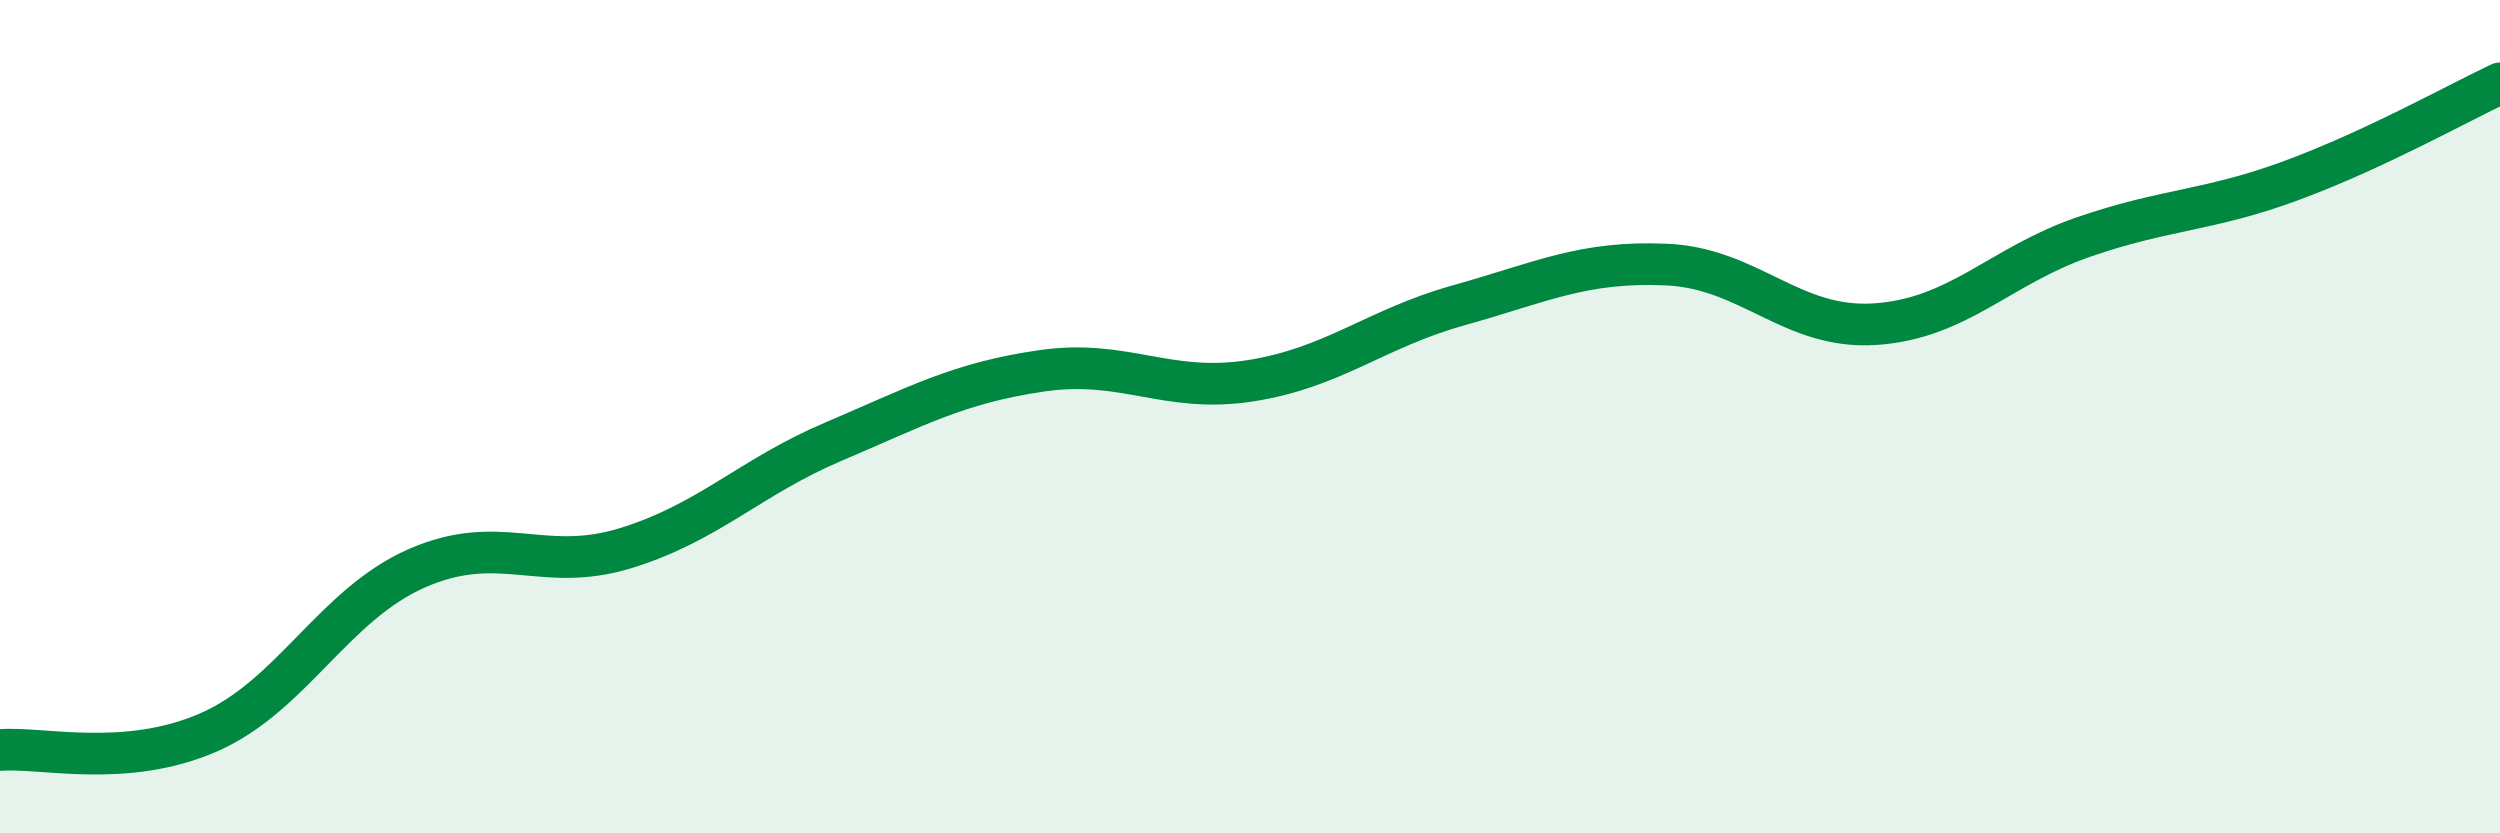
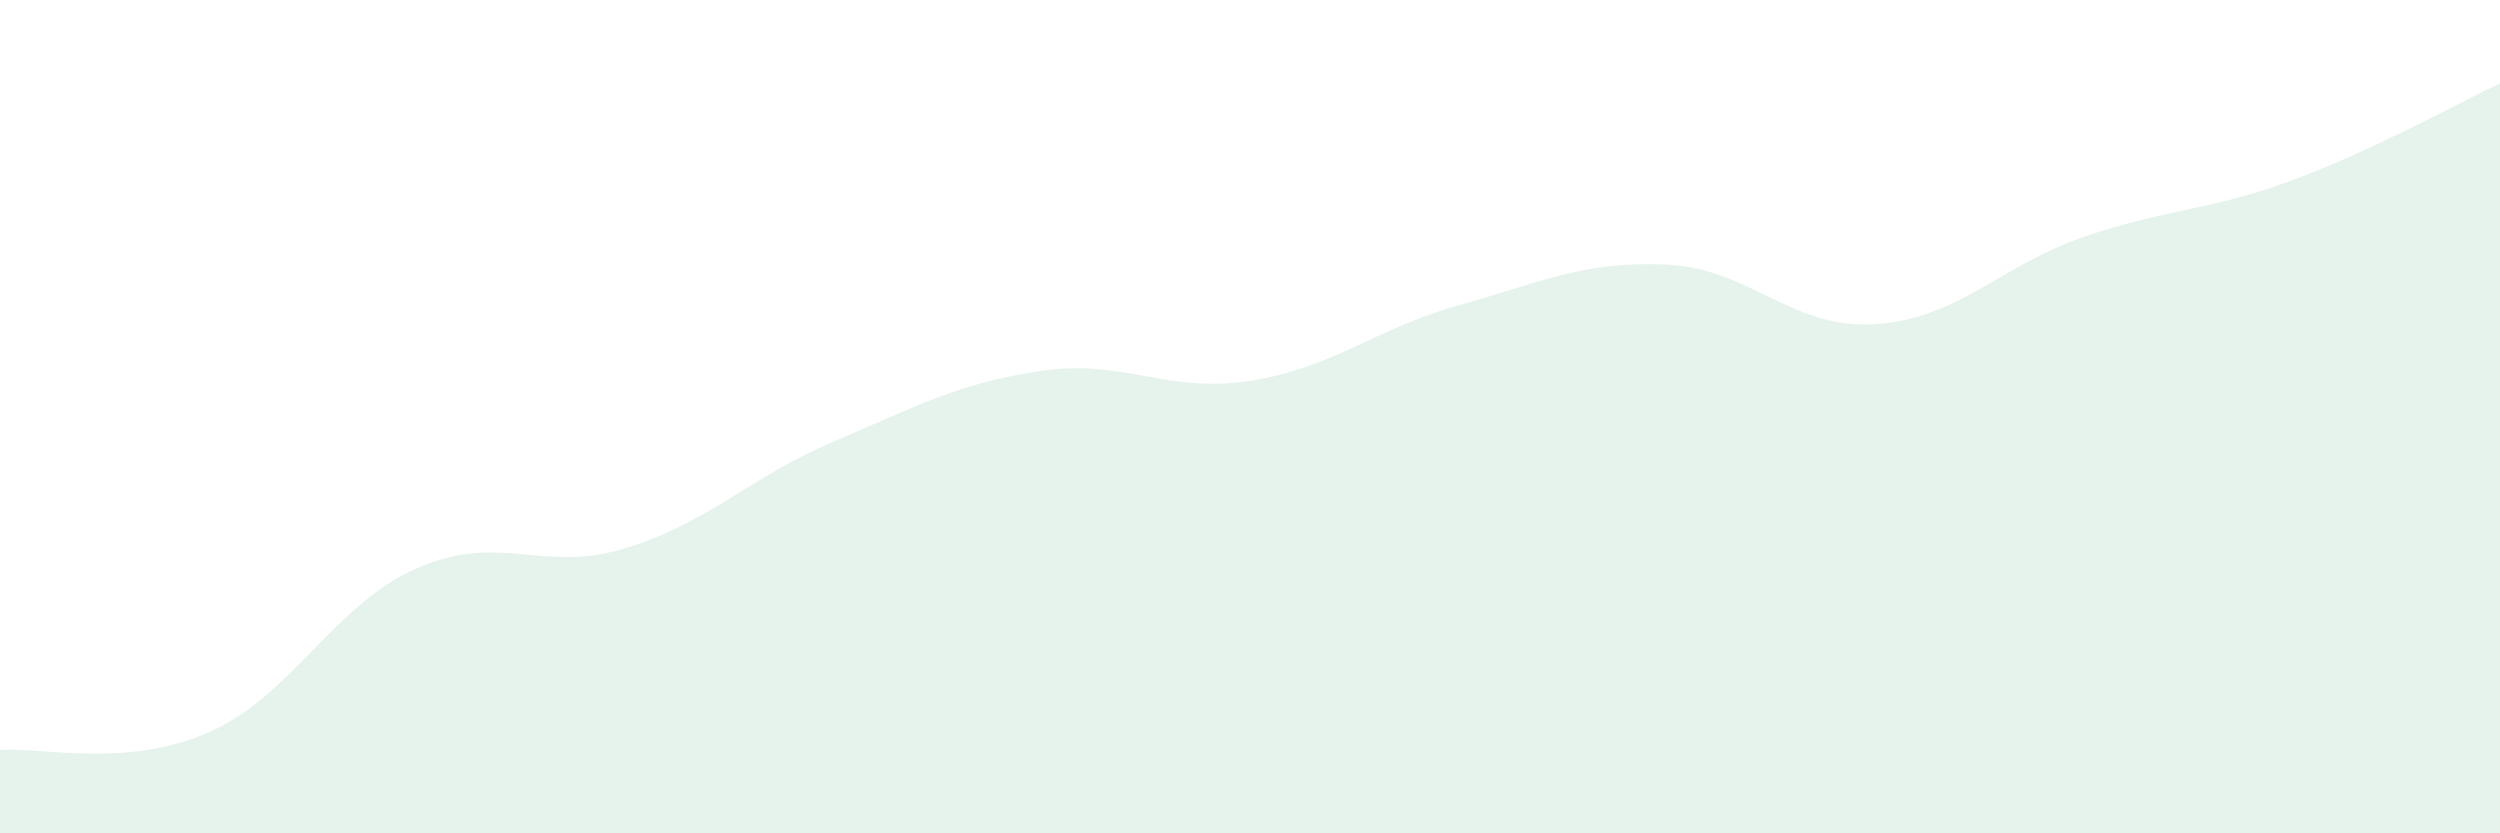
<svg xmlns="http://www.w3.org/2000/svg" width="60" height="20" viewBox="0 0 60 20">
  <path d="M 0,18 C 1,17.92 3,18.45 5,17.58 C 7,16.71 8,14.52 10,13.64 C 12,12.76 13,13.77 15,13.16 C 17,12.55 18,11.45 20,10.6 C 22,9.75 23,9.19 25,8.9 C 27,8.61 28,9.45 30,9.14 C 32,8.83 33,7.89 35,7.33 C 37,6.77 38,6.26 40,6.35 C 42,6.44 43,7.91 45,7.78 C 47,7.65 48,6.38 50,5.69 C 52,5 53,5.07 55,4.33 C 57,3.59 59,2.47 60,2L60 20L0 20Z" fill="#008740" opacity="0.1" stroke-linecap="round" stroke-linejoin="round" />
-   <path d="M 0,18 C 1,17.92 3,18.45 5,17.58 C 7,16.71 8,14.52 10,13.64 C 12,12.76 13,13.77 15,13.16 C 17,12.55 18,11.45 20,10.6 C 22,9.75 23,9.19 25,8.9 C 27,8.61 28,9.45 30,9.14 C 32,8.83 33,7.89 35,7.33 C 37,6.77 38,6.26 40,6.35 C 42,6.44 43,7.91 45,7.78 C 47,7.65 48,6.38 50,5.69 C 52,5 53,5.07 55,4.33 C 57,3.59 59,2.47 60,2" stroke="#008740" stroke-width="1" fill="none" stroke-linecap="round" stroke-linejoin="round" />
</svg>